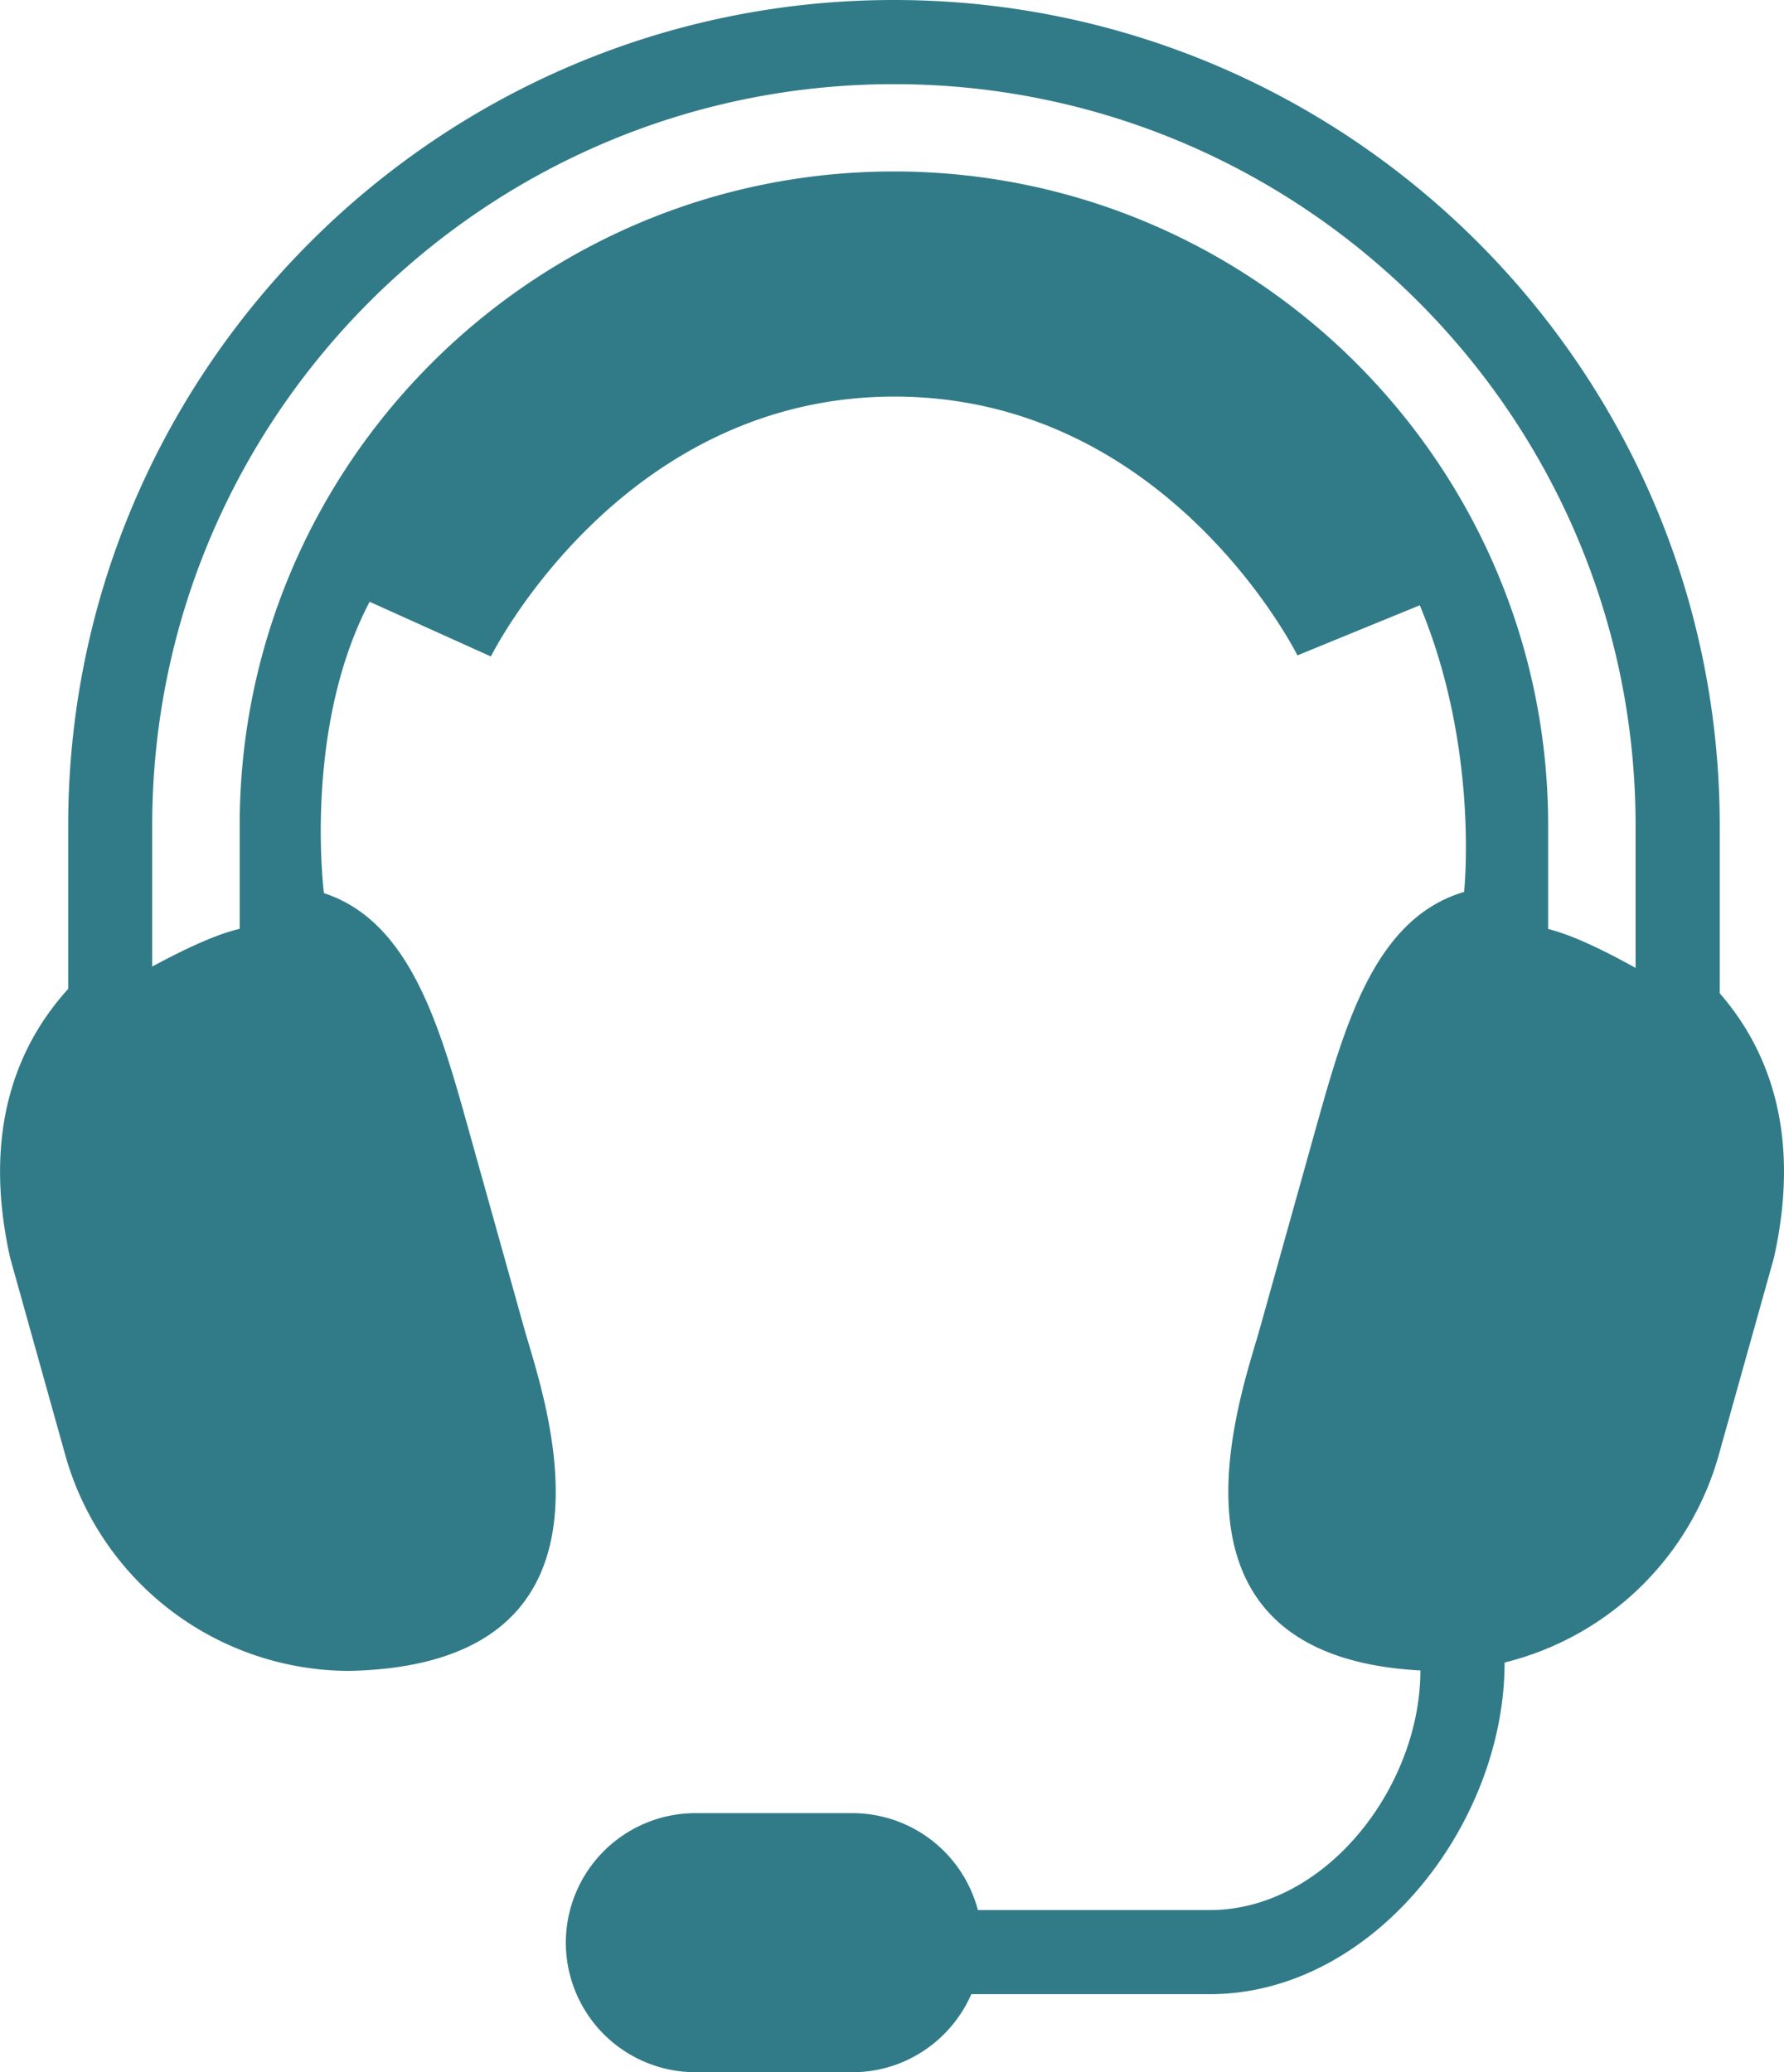
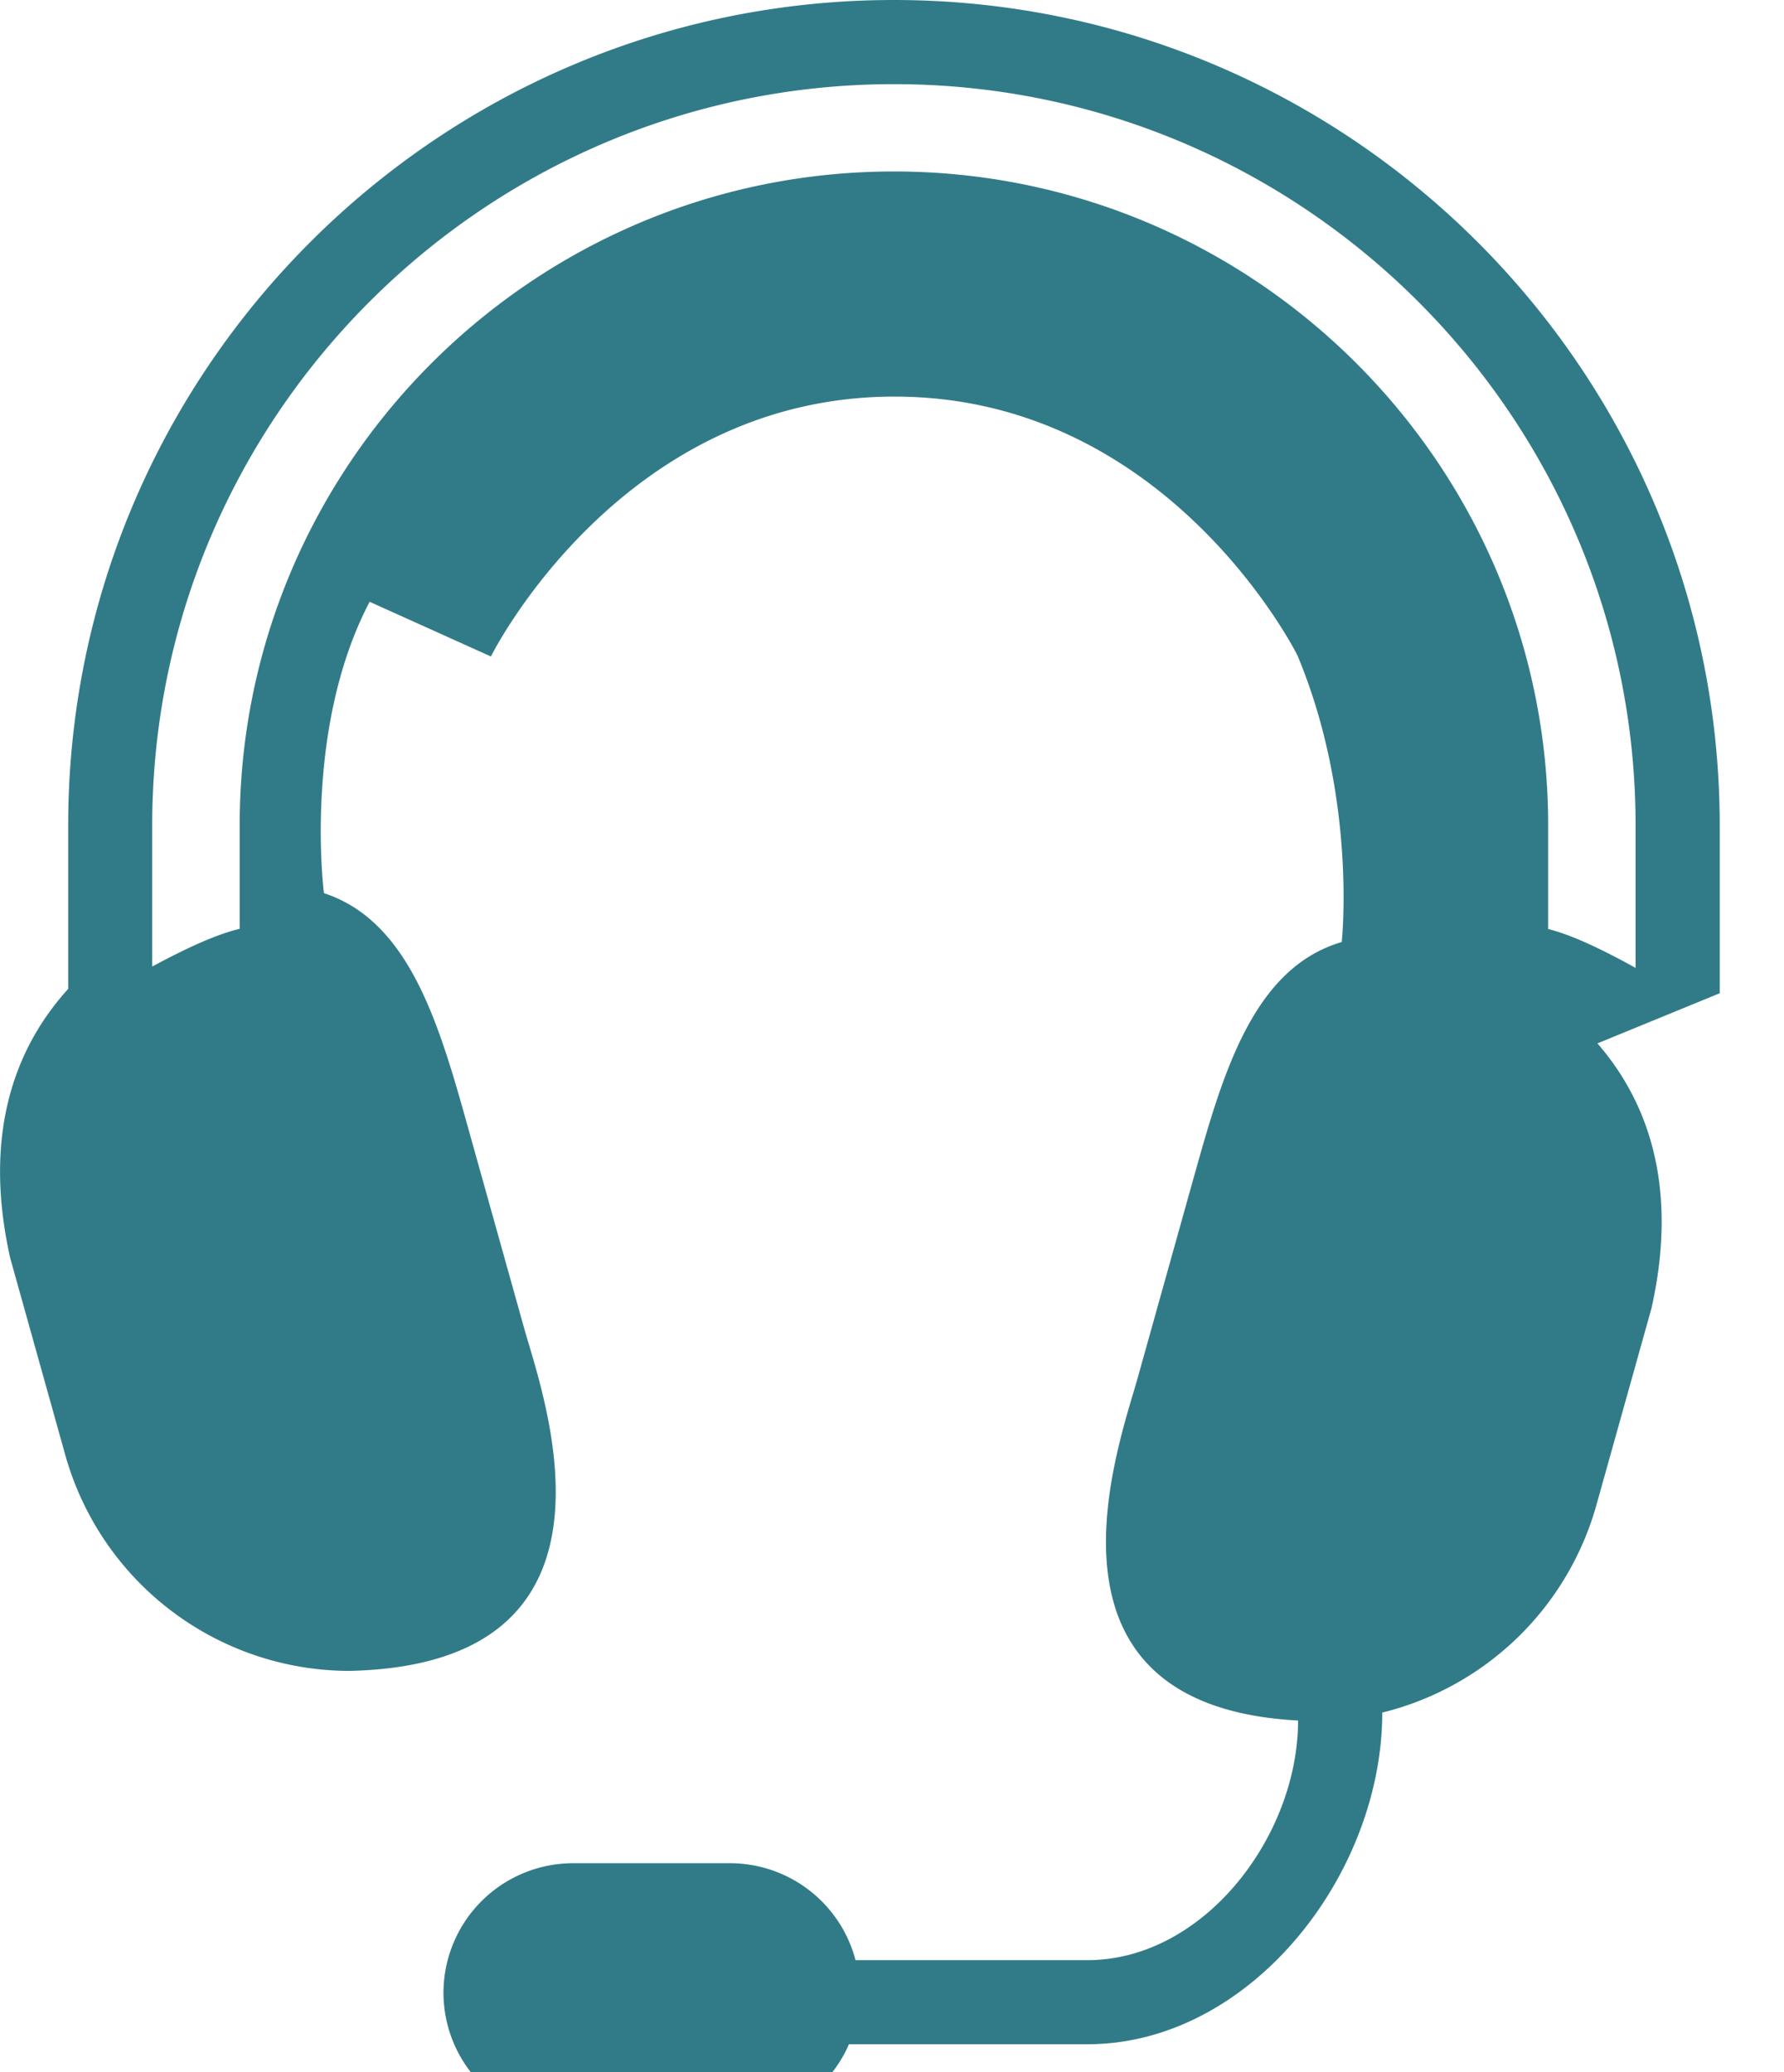
<svg xmlns="http://www.w3.org/2000/svg" width="31" height="36" fill="none">
-   <path d="M29.883 17.256V14.34C29.883 6.433 23.446 0 15.533 0 7.622 0 1.185 6.433 1.185 14.34v2.84c-.907.999-1.496 2.494-1.008 4.675l.96 3.433a5.137 5.137 0 004.931 3.741c5.09-.11 3.379-4.744 3.041-5.95l-.97-3.467c-.497-1.778-1.01-3.605-2.51-4.095 0 0-.367-2.852.794-5.062l2.107.95s2.24-4.515 7.013-4.515c4.771 0 7.002 4.496 7.002 4.496l2.126-.87c1.042 2.491.77 4.98.77 4.98-1.554.457-2.074 2.313-2.579 4.117l-.005.017-.965 3.45c-.332 1.186-1.992 5.686 2.79 5.941 0 2.017-1.642 4.163-3.66 4.163h-4.03a2.256 2.256 0 00-2.18-1.684h-2.728a2.254 2.254 0 00-2.252 2.25 2.254 2.254 0 002.252 2.251h2.728c.924 0 1.72-.56 2.066-1.356h4.144c2.825 0 5.123-2.94 5.123-5.762a5.142 5.142 0 003.718-3.594l.961-3.433c.476-2.127-.072-3.601-.94-4.599zm-1.461-.44c-.554-.307-1.099-.572-1.52-.676v-1.8c0-6.264-5.1-11.361-11.369-11.361-6.268 0-11.368 5.096-11.368 11.36v1.798c-.413.095-.959.353-1.52.655V14.34c0-7.1 5.782-12.878 12.889-12.878 7.106 0 12.887 5.778 12.887 12.878v2.478z" fill="#317B88" />
+   <path d="M29.883 17.256V14.34C29.883 6.433 23.446 0 15.533 0 7.622 0 1.185 6.433 1.185 14.34v2.84c-.907.999-1.496 2.494-1.008 4.675l.96 3.433a5.137 5.137 0 004.931 3.741c5.09-.11 3.379-4.744 3.041-5.95l-.97-3.467c-.497-1.778-1.01-3.605-2.51-4.095 0 0-.367-2.852.794-5.062l2.107.95s2.24-4.515 7.013-4.515c4.771 0 7.002 4.496 7.002 4.496c1.042 2.491.77 4.98.77 4.98-1.554.457-2.074 2.313-2.579 4.117l-.005.017-.965 3.45c-.332 1.186-1.992 5.686 2.79 5.941 0 2.017-1.642 4.163-3.66 4.163h-4.03a2.256 2.256 0 00-2.18-1.684h-2.728a2.254 2.254 0 00-2.252 2.25 2.254 2.254 0 002.252 2.251h2.728c.924 0 1.72-.56 2.066-1.356h4.144c2.825 0 5.123-2.94 5.123-5.762a5.142 5.142 0 003.718-3.594l.961-3.433c.476-2.127-.072-3.601-.94-4.599zm-1.461-.44c-.554-.307-1.099-.572-1.52-.676v-1.8c0-6.264-5.1-11.361-11.369-11.361-6.268 0-11.368 5.096-11.368 11.36v1.798c-.413.095-.959.353-1.52.655V14.34c0-7.1 5.782-12.878 12.889-12.878 7.106 0 12.887 5.778 12.887 12.878v2.478z" fill="#317B88" />
</svg>